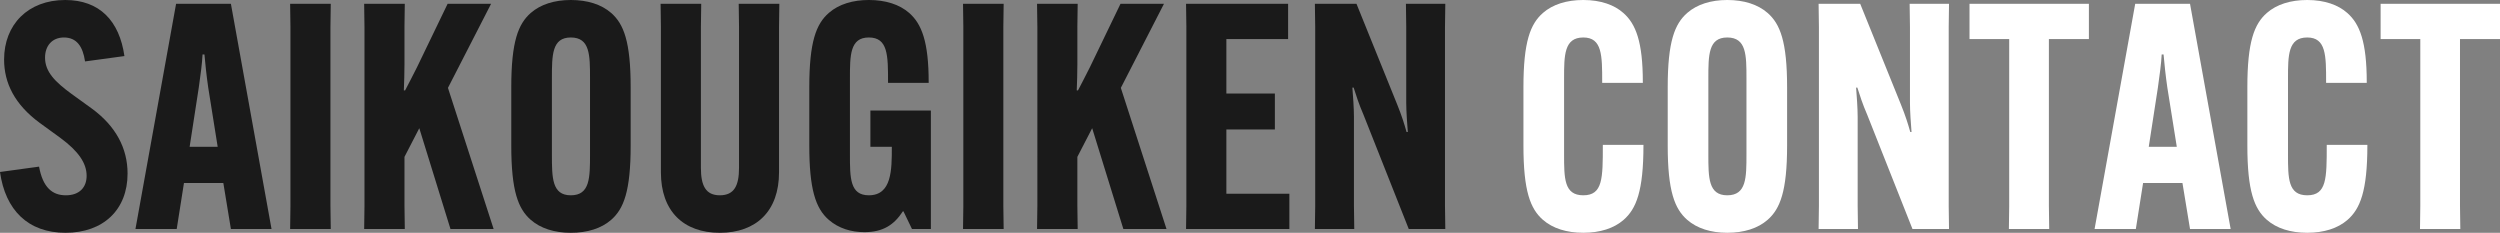
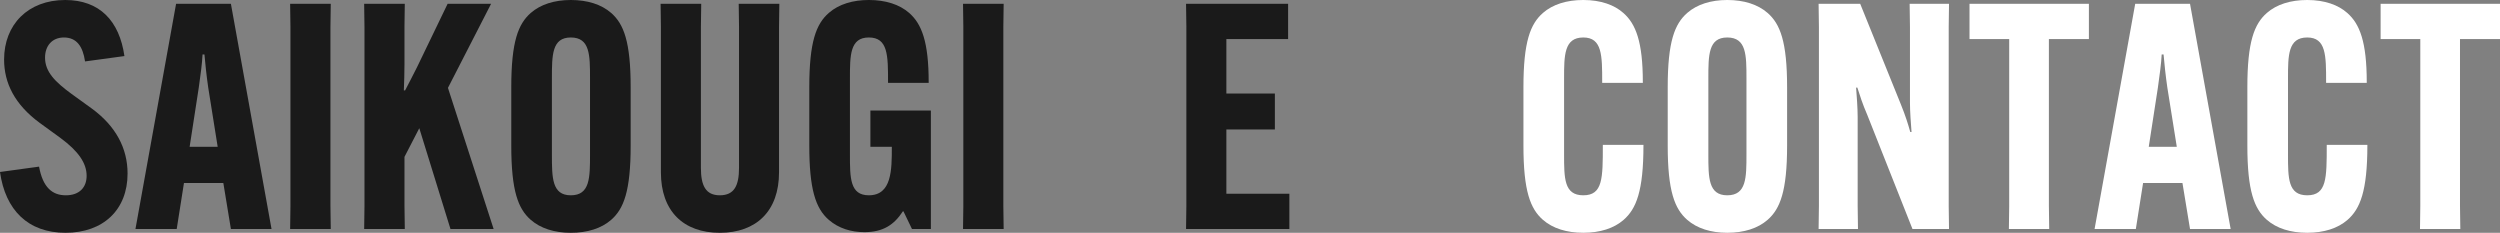
<svg xmlns="http://www.w3.org/2000/svg" id="_レイヤー_1" data-name="レイヤー 1" width="539.635" height="50.247" version="1.1" viewBox="0 0 539.635 50.247">
  <rect x="0" y="0" width="539.635" height="50.247" fill="#808080" stroke="none" />
  <defs>
    <style>
      .cls-1 {
        fill: #1a1a1a;
      }

      .cls-1, .cls-2 {
        stroke-width: 0px;
      }

      .cls-2 {
        fill: #fff;
      }
    </style>
  </defs>
  <path class="cls-1" d="M8.431,35.968c.816,4.488,2.856,6.188,5.779,6.188,2.924,0,4.488-1.699,4.488-4.215,0-2.72-1.768-5.304-5.644-8.159l-4.487-3.264C3.196,22.573.884,17.95.884,12.851.884,5.304,6.051,0,14.075,0c7.411,0,11.695,4.487,12.783,12.103l-8.499,1.156c-.476-3.264-1.836-5.168-4.556-5.168-2.584,0-4.08,1.836-4.08,4.352,0,3.061,2.176,5.236,5.711,7.82l4.419,3.195c5.1,3.739,7.683,8.499,7.683,14.006,0,7.82-5.235,12.783-13.395,12.783-8.091,0-12.987-4.896-14.143-13.123l8.431-1.156Z" />
  <path class="cls-1" d="M38.146,49.431h-8.907L38.01.815h11.831l8.771,48.615h-8.771l-1.632-9.926h-8.499l-1.564,9.926ZM40.934,31.685h6.052l-2.04-12.782c-.34-2.312-.68-5.439-.816-7.14h-.408c-.068,1.7-.476,4.828-.816,7.14l-1.972,12.782Z" />
  <path class="cls-1" d="M71.396.815l-.068,4.965v38.688l.068,4.963h-8.771l.068-4.963V5.78l-.068-4.965h8.771Z" />
  <path class="cls-1" d="M106.006.815l-9.315,18.154,9.859,30.461h-9.315l-6.731-21.758-3.196,6.188v10.607l.068,4.963h-8.771l.068-4.963V5.78l-.068-4.965h8.771l-.068,4.965v8.227c0,1.632-.068,4.012-.136,5.508h.272c.816-1.496,1.768-3.469,2.583-5.031l6.596-13.668h9.383Z" />
  <path class="cls-1" d="M114.576,47.46c-2.72-2.381-4.215-6.188-4.215-16.047v-12.578c0-9.859,1.496-13.668,4.215-16.047,2.108-1.836,5.1-2.788,8.635-2.788,3.604,0,6.595.952,8.703,2.788,2.72,2.379,4.216,6.188,4.216,16.047v12.578c0,9.859-1.496,13.666-4.216,16.047-2.108,1.836-5.1,2.787-8.703,2.787-3.536,0-6.527-.951-8.635-2.787ZM127.358,33.317v-16.387c0-5.031,0-8.84-4.147-8.84-4.08,0-4.08,3.809-4.08,8.84v16.387c0,5.031,0,8.838,4.08,8.838,4.147,0,4.147-3.807,4.147-8.838Z" />
  <path class="cls-1" d="M168.225.815l-.068,4.965v31.412c0,8.363-4.896,13.055-12.783,13.055s-12.715-4.691-12.715-13.055V5.78l-.068-4.965h8.771l-.068,4.965v30.461c0,3.807,1.02,5.914,4.08,5.914,3.127,0,4.147-2.107,4.147-5.914V5.78l-.068-4.965h8.771Z" />
  <path class="cls-1" d="M187.878,23.866h13.055v25.564h-4.08l-1.835-3.807h-.136c-1.904,2.924-4.284,4.486-8.295,4.486-2.855,0-5.575-.814-7.683-2.65-2.923-2.516-4.215-6.8-4.215-16.047v-12.578c0-9.859,1.496-13.668,4.215-16.047,2.176-1.904,5.236-2.788,8.635-2.788,3.604,0,6.595.952,8.703,2.788,2.72,2.379,4.216,6.256,4.216,14.959v.135h-8.771v-.135c0-5.78,0-9.656-4.147-9.656-4.08,0-4.08,3.876-4.08,8.84v16.387c0,5.1,0,8.838,4.08,8.838,4.963,0,4.963-5.507,4.963-10.402v-.068h-4.624v-7.818Z" />
  <path class="cls-1" d="M216.643.815l-.068,4.965v38.688l.068,4.963h-8.771l.068-4.963V5.78l-.068-4.965h8.771Z" />
-   <path class="cls-1" d="M251.251.815l-9.314,18.154,9.858,30.461h-9.314l-6.731-21.758-3.196,6.188v10.607l.068,4.963h-8.771l.068-4.963V5.78l-.068-4.965h8.771l-.068,4.965v8.227c0,1.632-.068,4.012-.136,5.508h.272c.816-1.496,1.768-3.469,2.583-5.031l6.595-13.668h9.383Z" />
  <path class="cls-1" d="M264.717,27.945v13.87h13.599v7.615h-22.302l.068-4.963V5.78l-.068-4.965h22.029v7.615h-13.326v11.764h10.471v7.751h-10.471Z" />
-   <path class="cls-1" d="M292.8.815l8.771,21.69c1.02,2.516,1.563,4.284,2.04,5.983h.271c-.136-1.768-.34-4.42-.34-6.323V5.78l-.067-4.965h8.499l-.068,4.965v38.688l.068,4.963h-7.888l-9.723-24.545c-1.088-2.516-1.632-4.283-2.176-5.983h-.272c.137,1.768.34,4.419.34,6.323v19.242l.068,4.963h-8.499l.068-4.963V5.78l-.068-4.965h8.975Z" />
  <path class="cls-2" d="M333.056,47.46c-2.72-2.381-4.216-6.188-4.216-16.047v-12.578c0-9.859,1.496-13.668,4.216-16.047,2.107-1.836,5.1-2.788,8.703-2.788,3.808,0,6.731,1.088,8.635,2.788,2.72,2.379,4.216,6.256,4.216,14.959v.135h-8.771v-.135c0-5.78,0-9.656-4.079-9.656-4.147,0-4.147,3.876-4.147,8.84v16.387c0,5.167,0,8.838,4.147,8.838,4.216,0,4.216-3.671,4.216-10.811v-.068h8.771v.068c0,9.928-1.563,13.734-4.283,16.115-2.107,1.836-5.1,2.787-8.703,2.787s-6.596-.951-8.703-2.787Z" />
  <path class="cls-2" d="M364.199,47.46c-2.72-2.381-4.216-6.188-4.216-16.047v-12.578c0-9.859,1.496-13.668,4.216-16.047,2.107-1.836,5.1-2.788,8.635-2.788,3.604,0,6.596.952,8.703,2.788,2.72,2.379,4.216,6.188,4.216,16.047v12.578c0,9.859-1.496,13.666-4.216,16.047-2.107,1.836-5.1,2.787-8.703,2.787-3.535,0-6.527-.951-8.635-2.787ZM376.981,33.317v-16.387c0-5.031,0-8.84-4.147-8.84-4.079,0-4.079,3.809-4.079,8.84v16.387c0,5.031,0,8.838,4.079,8.838,4.147,0,4.147-3.807,4.147-8.838Z" />
  <path class="cls-2" d="M401.53.815l8.771,21.69c1.02,2.516,1.563,4.284,2.039,5.983h.272c-.136-1.768-.34-4.42-.34-6.323V5.78l-.068-4.965h8.499l-.067,4.965v38.688l.067,4.963h-7.887l-9.724-24.545c-1.088-2.516-1.632-4.283-2.176-5.983h-.271c.136,1.768.34,4.419.34,6.323v19.242l.068,4.963h-8.5l.068-4.963V5.78l-.068-4.965h8.976Z" />
  <path class="cls-2" d="M442.261,8.431v36.037l.068,4.963h-8.703l.068-4.963V8.431h-8.567V.815h25.77v7.615h-8.636Z" />
  <path class="cls-2" d="M461.029,49.431h-8.906L460.894.815h11.831l8.771,48.615h-8.771l-1.632-9.926h-8.499l-1.564,9.926ZM463.817,31.685h6.052l-2.04-12.782c-.34-2.312-.68-5.439-.816-7.14h-.407c-.068,1.7-.477,4.828-.816,7.14l-1.972,12.782Z" />
  <path class="cls-2" d="M489.317,47.46c-2.72-2.381-4.216-6.188-4.216-16.047v-12.578c0-9.859,1.496-13.668,4.216-16.047,2.108-1.836,5.1-2.788,8.703-2.788,3.808,0,6.731,1.088,8.636,2.788,2.719,2.379,4.215,6.256,4.215,14.959v.135h-8.771v-.135c0-5.78,0-9.656-4.08-9.656-4.147,0-4.147,3.876-4.147,8.84v16.387c0,5.167,0,8.838,4.147,8.838,4.216,0,4.216-3.671,4.216-10.811v-.068h8.771v.068c0,9.928-1.564,13.734-4.284,16.115-2.107,1.836-5.1,2.787-8.703,2.787s-6.595-.951-8.703-2.787Z" />
  <path class="cls-2" d="M531,8.431v36.037l.068,4.963h-8.703l.067-4.963V8.431h-8.567V.815h25.77v7.615h-8.635Z" />
</svg>